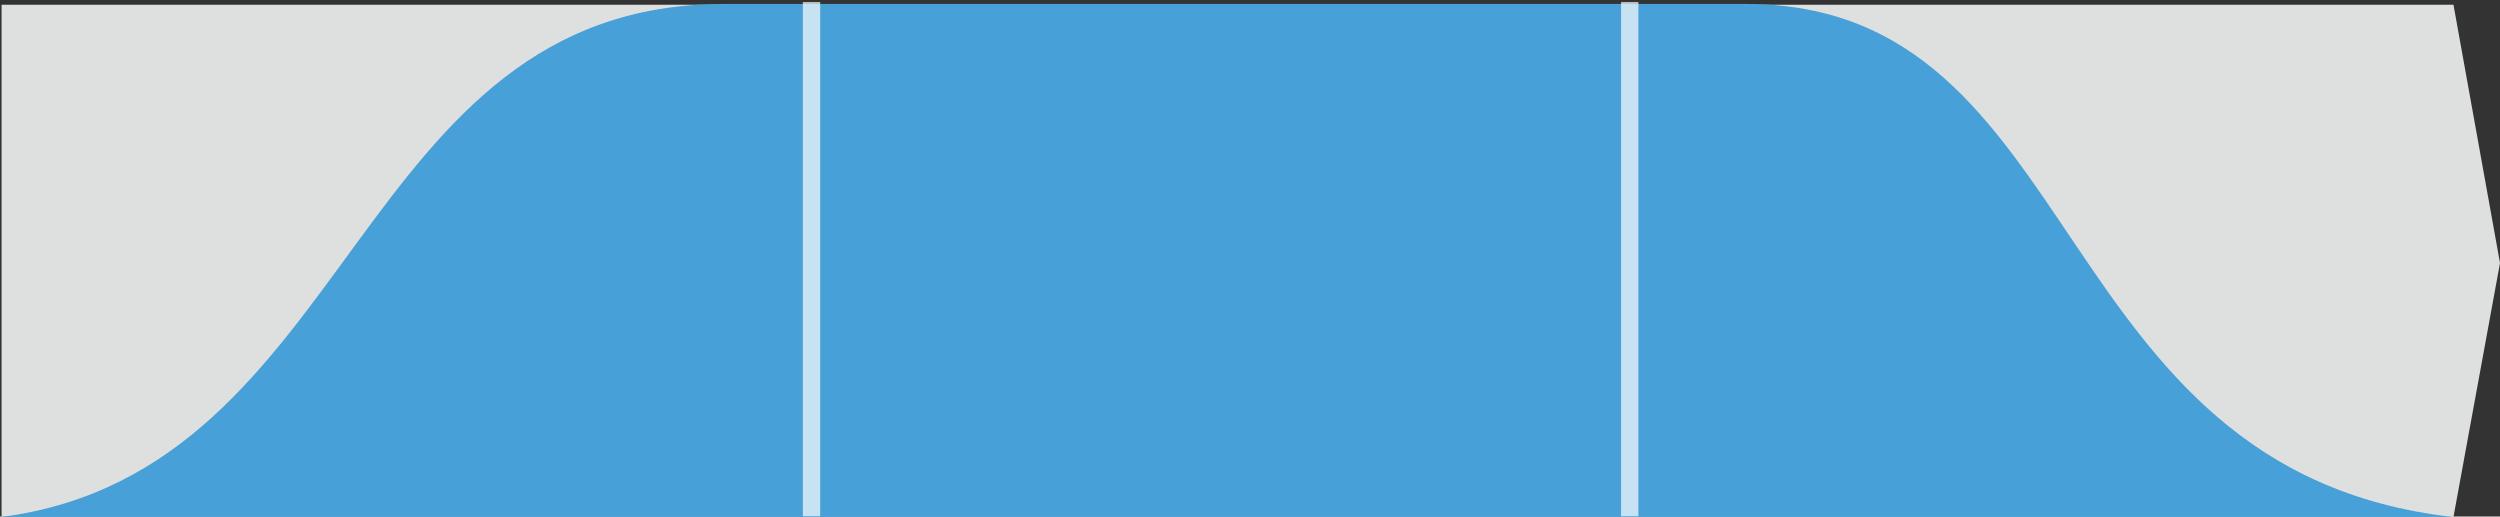
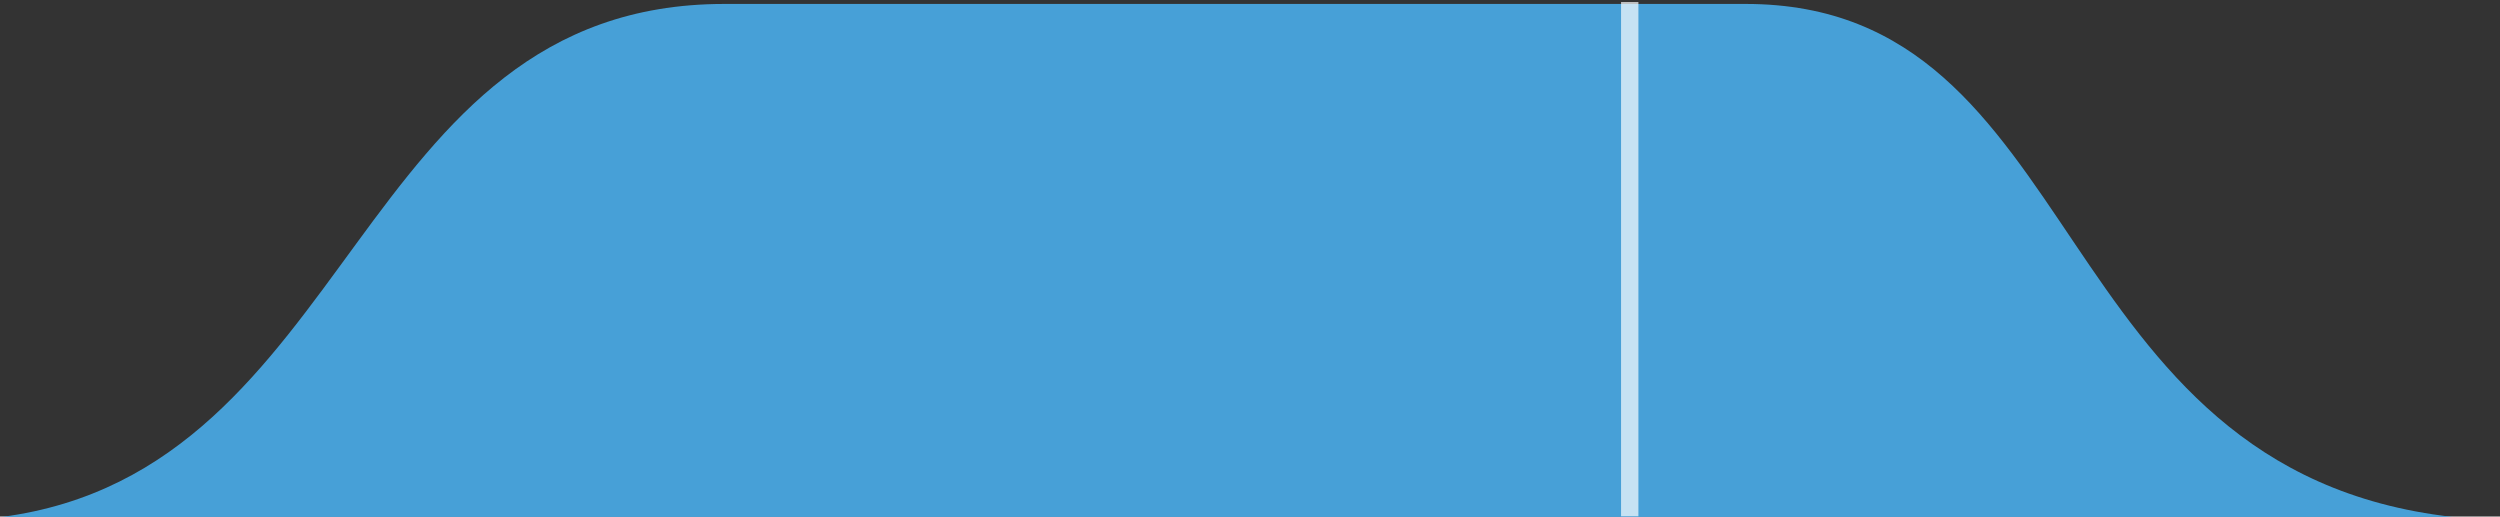
<svg xmlns="http://www.w3.org/2000/svg" version="1.1" id="Ebene_1" x="0px" y="0px" viewBox="0 0 634 131" style="enable-background:new 0 0 634 131;" xml:space="preserve">
  <rect x="0" y="0" width="634" height="131" fill="#333333" stroke="none" />
  <style type="text/css">
	.st0{fill:#DEDFDF;}
	.st1{fill:#47A0D7;}
	.st2{opacity:0.69;}
	.st3{fill:#FFFFFF;}
	.st4{fill:none;stroke:#4E5055;stroke-width:1.567;}
	.st5{fill:#4E5055;}
</style>
  <g>
-     <rect x="208" y="1.2" class="st0" width="203.2" height="129.9" />
-     <polygon class="st0" points="415.5,1.2 415.5,131.1 622.2,131.1 634,66.7 622.2,1.2  " />
-     <rect x="0.4" y="1.2" class="st0" width="203.2" height="129.9" />
    <g>
-       <path class="st1" d="M0.4,131.1C90.6,119.3,89.3,1,183.7,1h259C529.9,1,518,119.3,622,131.1H0.4z" />
+       <path class="st1" d="M0.4,131.1C90.6,119.3,89.3,1,183.7,1h259C529.9,1,518,119.3,622,131.1H0.4" />
      <g class="st2">
        <g>
-           <rect x="203.6" y="0.5" class="st3" width="4.4" height="131" />
-         </g>
+           </g>
      </g>
      <g class="st2">
        <g>
          <rect x="411.1" y="0.5" class="st3" width="4.4" height="131" />
        </g>
      </g>
    </g>
  </g>
</svg>